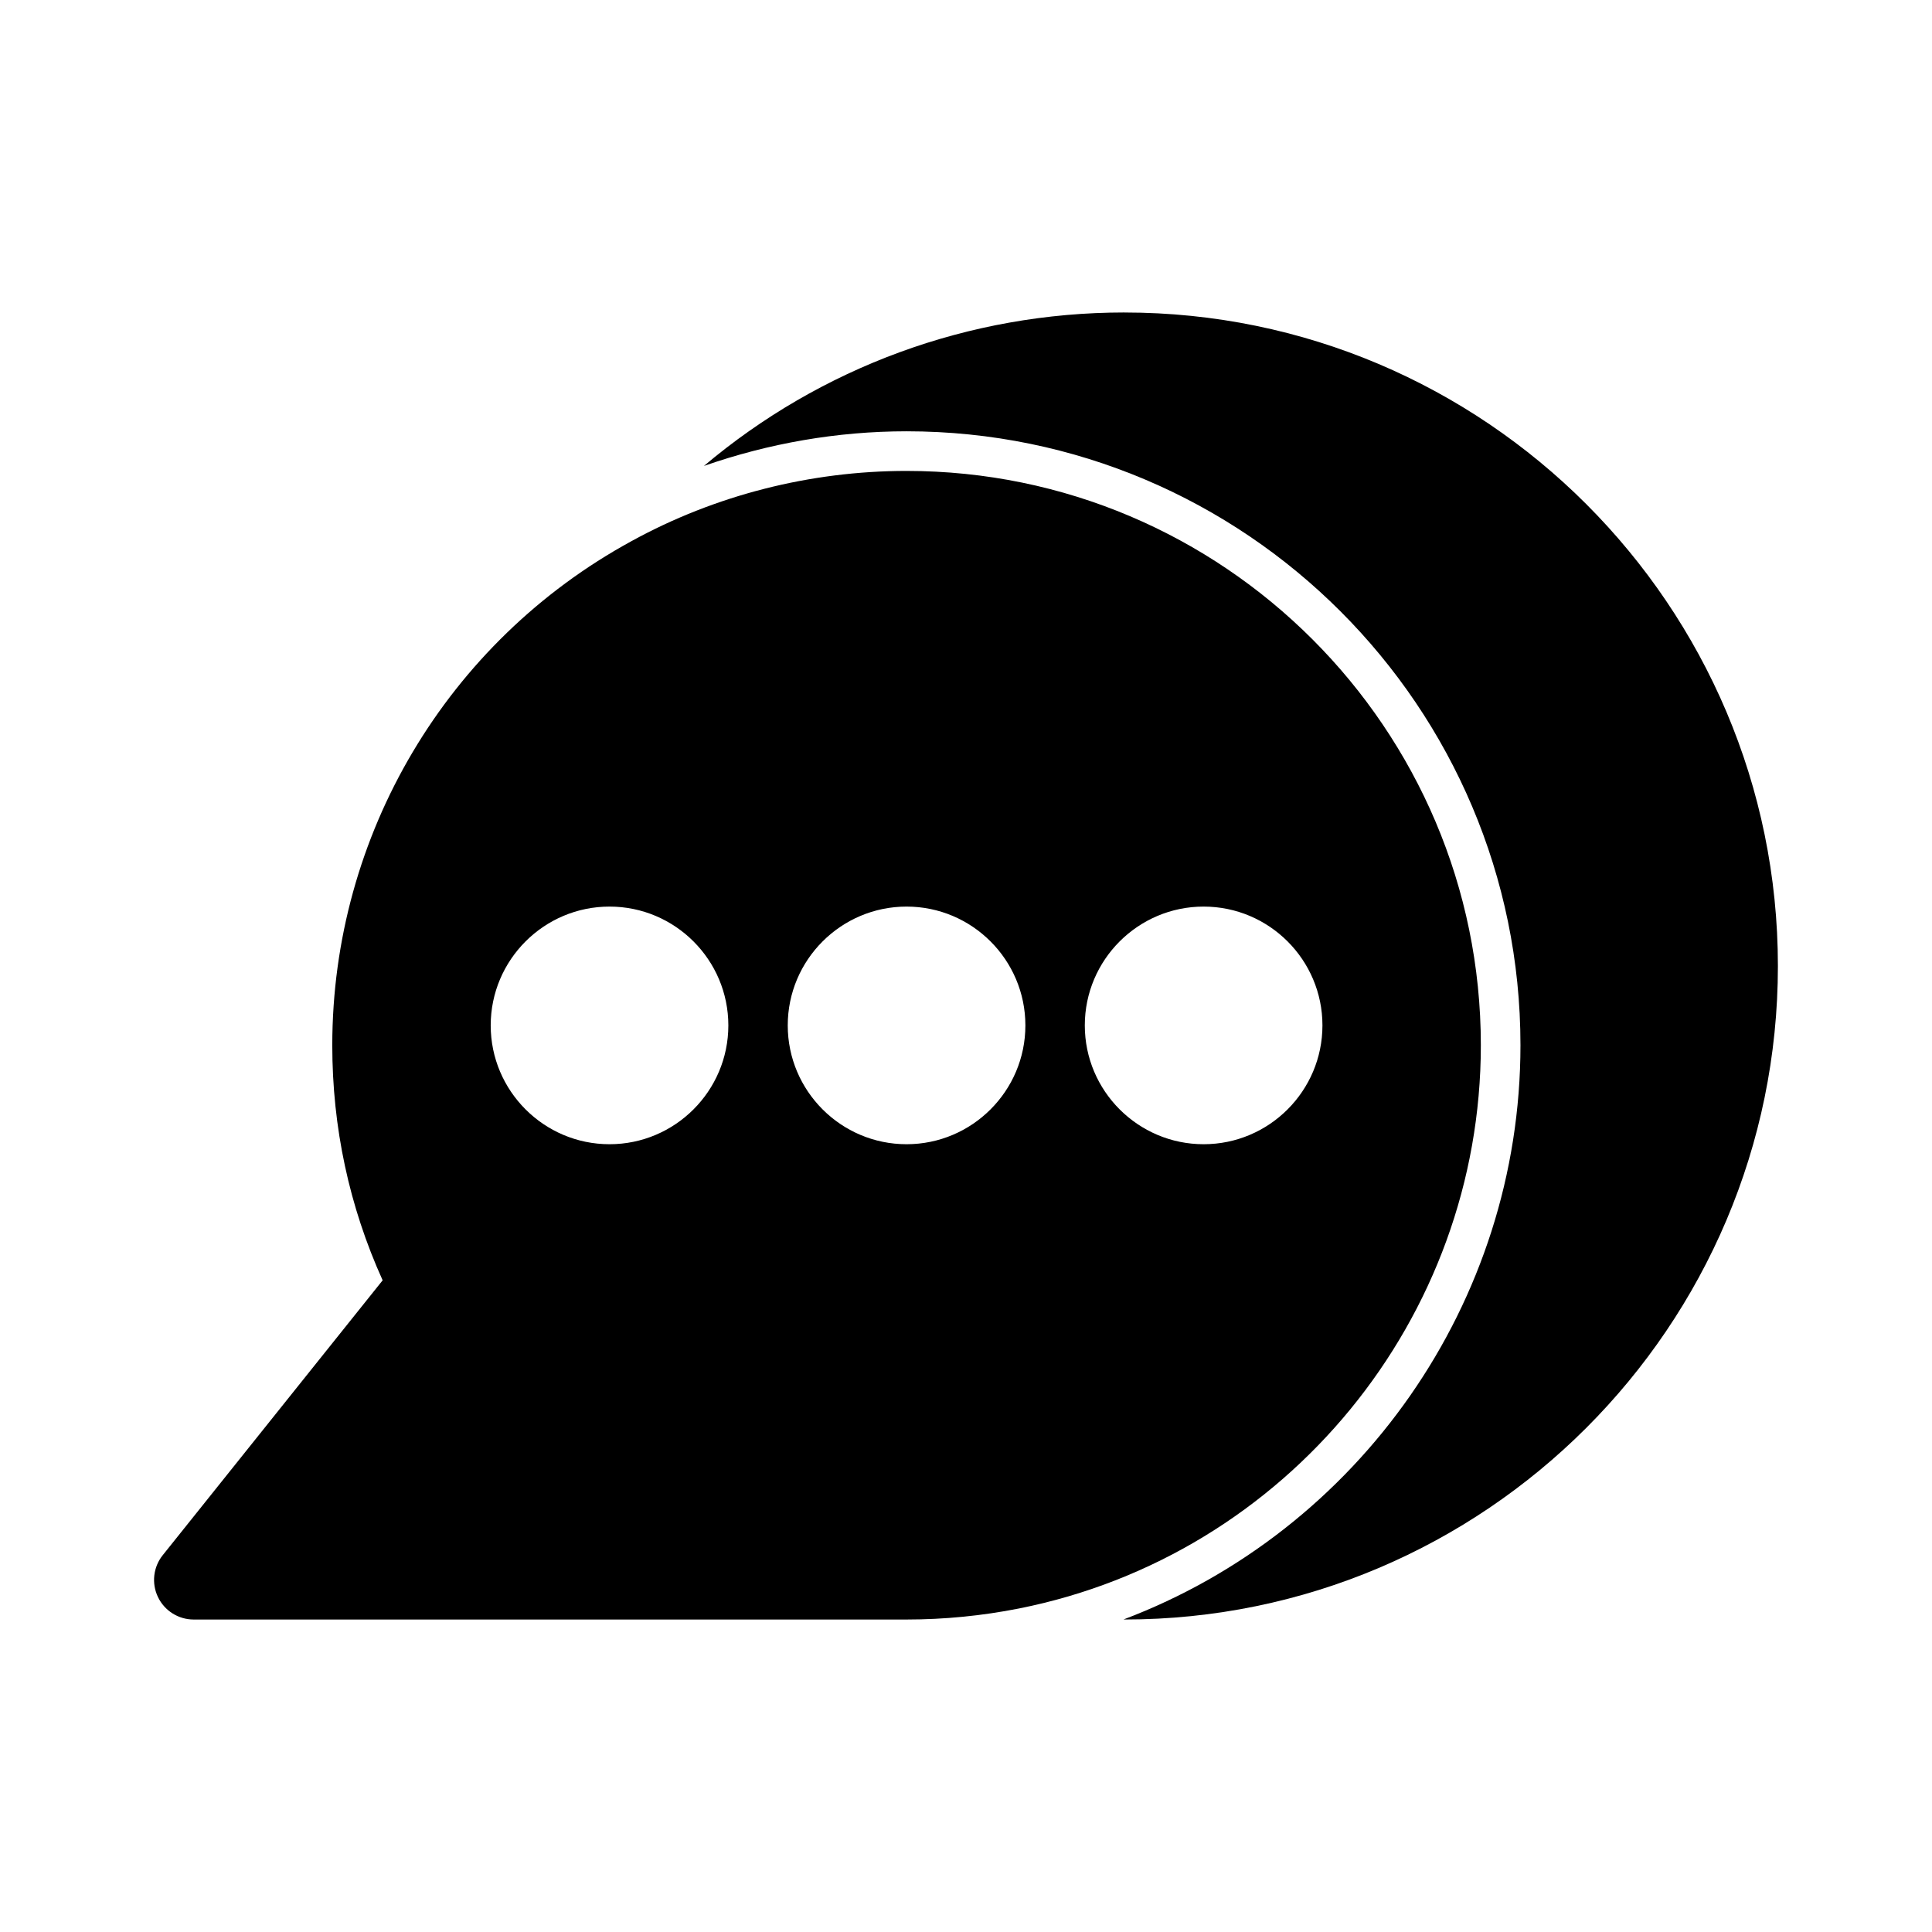
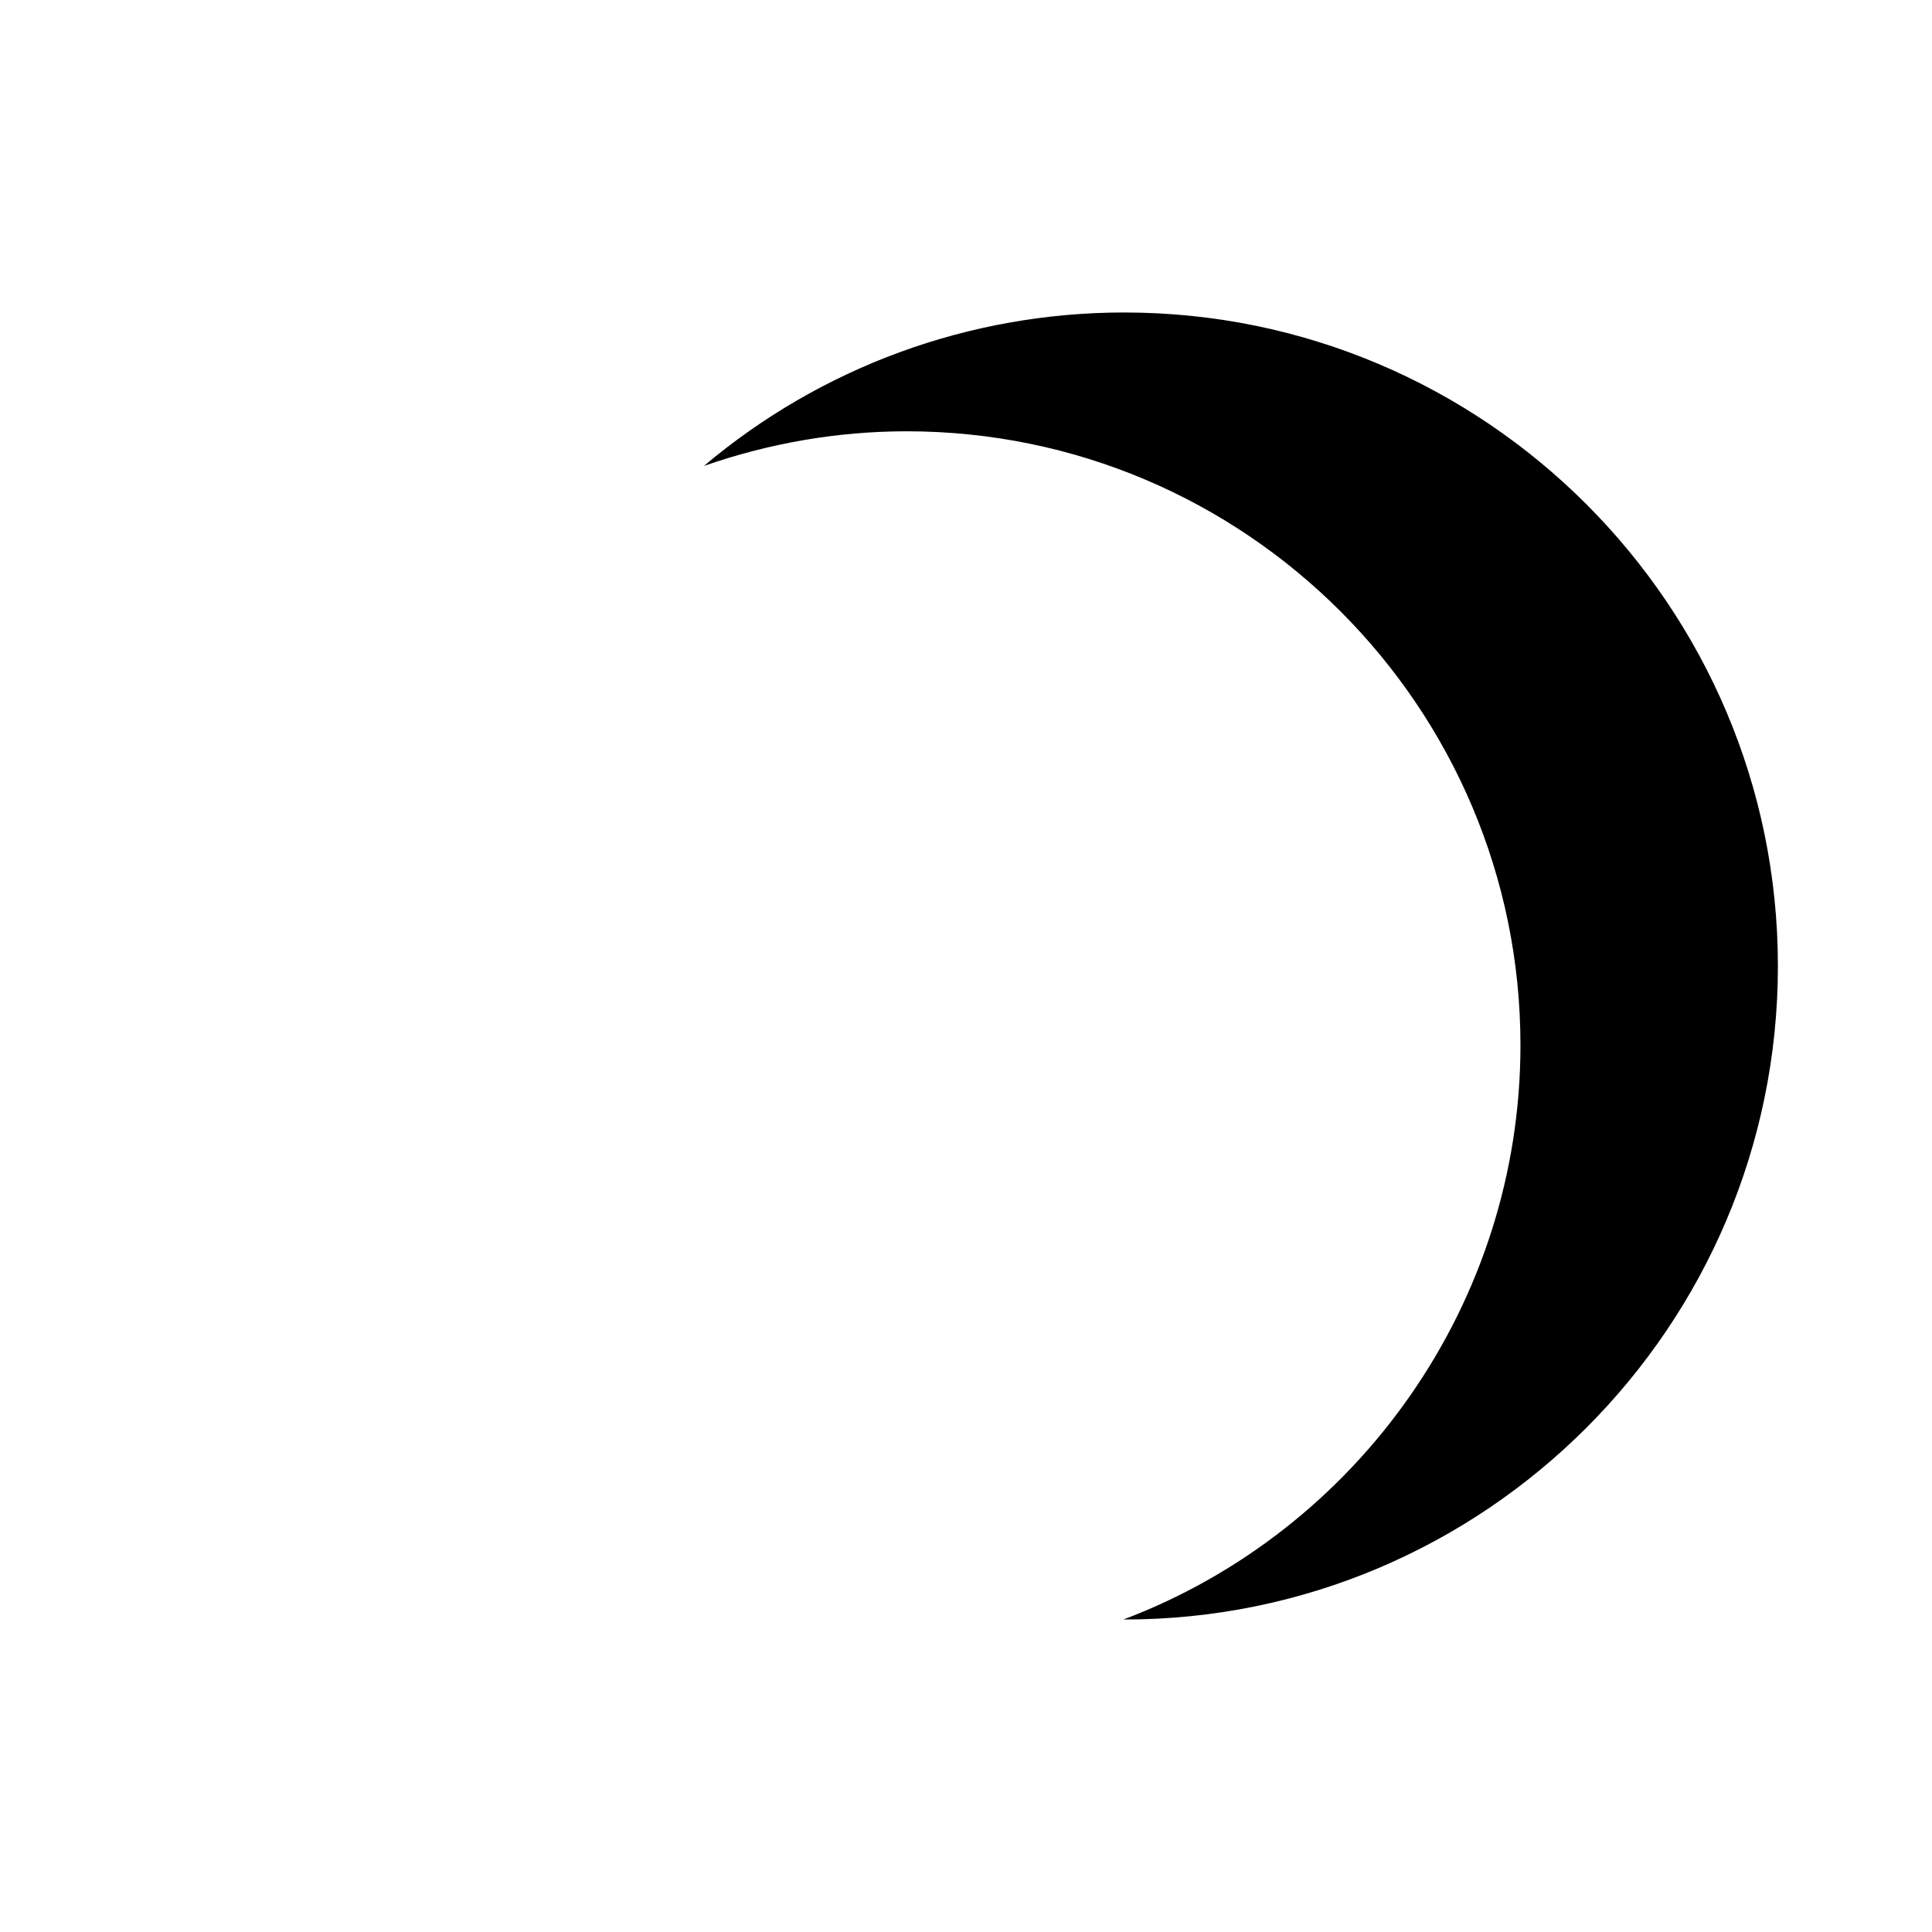
<svg xmlns="http://www.w3.org/2000/svg" fill="#000000" width="800px" height="800px" version="1.1" viewBox="144 144 512 512">
  <g>
    <path d="m441.98 226.81c-41.27 0-80.484 14.57-111.43 40.668 17.152-5.992 35.336-9.18 53.699-9.18 89.707 0 162.69 72.984 162.69 162.69 0 68.352-42.934 128.65-105.19 152.19 0.078 0.004 0.156 0.008 0.234 0.008 95.496 0 173.18-77.691 173.18-173.18 0-95.496-77.691-173.19-173.18-173.19z" />
-     <path d="m384.25 268.8c-25.531 0-50.746 6.438-72.883 18.598-48.918 26.684-79.309 77.875-79.309 133.6 0 21.785 4.488 42.711 13.348 62.301l-58.277 72.836c-2.523 3.148-3.012 7.469-1.266 11.102 1.746 3.637 5.426 5.953 9.457 5.953h188.93c9.992 0 20.023-0.988 29.809-2.93 70.914-14.094 122.38-76.867 122.38-149.26 0-83.922-68.273-152.2-152.19-152.2zm-78.719 178.43c-17.363 0-31.488-14.125-31.488-31.488 0-17.363 14.125-31.488 31.488-31.488 17.363 0 31.488 14.125 31.488 31.488 0 17.363-14.125 31.488-31.488 31.488zm78.719 0c-17.363 0-31.488-14.125-31.488-31.488 0-17.363 14.125-31.488 31.488-31.488 17.363 0 31.488 14.125 31.488 31.488 0 17.363-14.125 31.488-31.488 31.488zm78.723 0c-17.363 0-31.488-14.125-31.488-31.488 0-17.363 14.125-31.488 31.488-31.488 17.363 0 31.488 14.125 31.488 31.488-0.004 17.363-14.125 31.488-31.488 31.488z" />
  </g>
</svg>